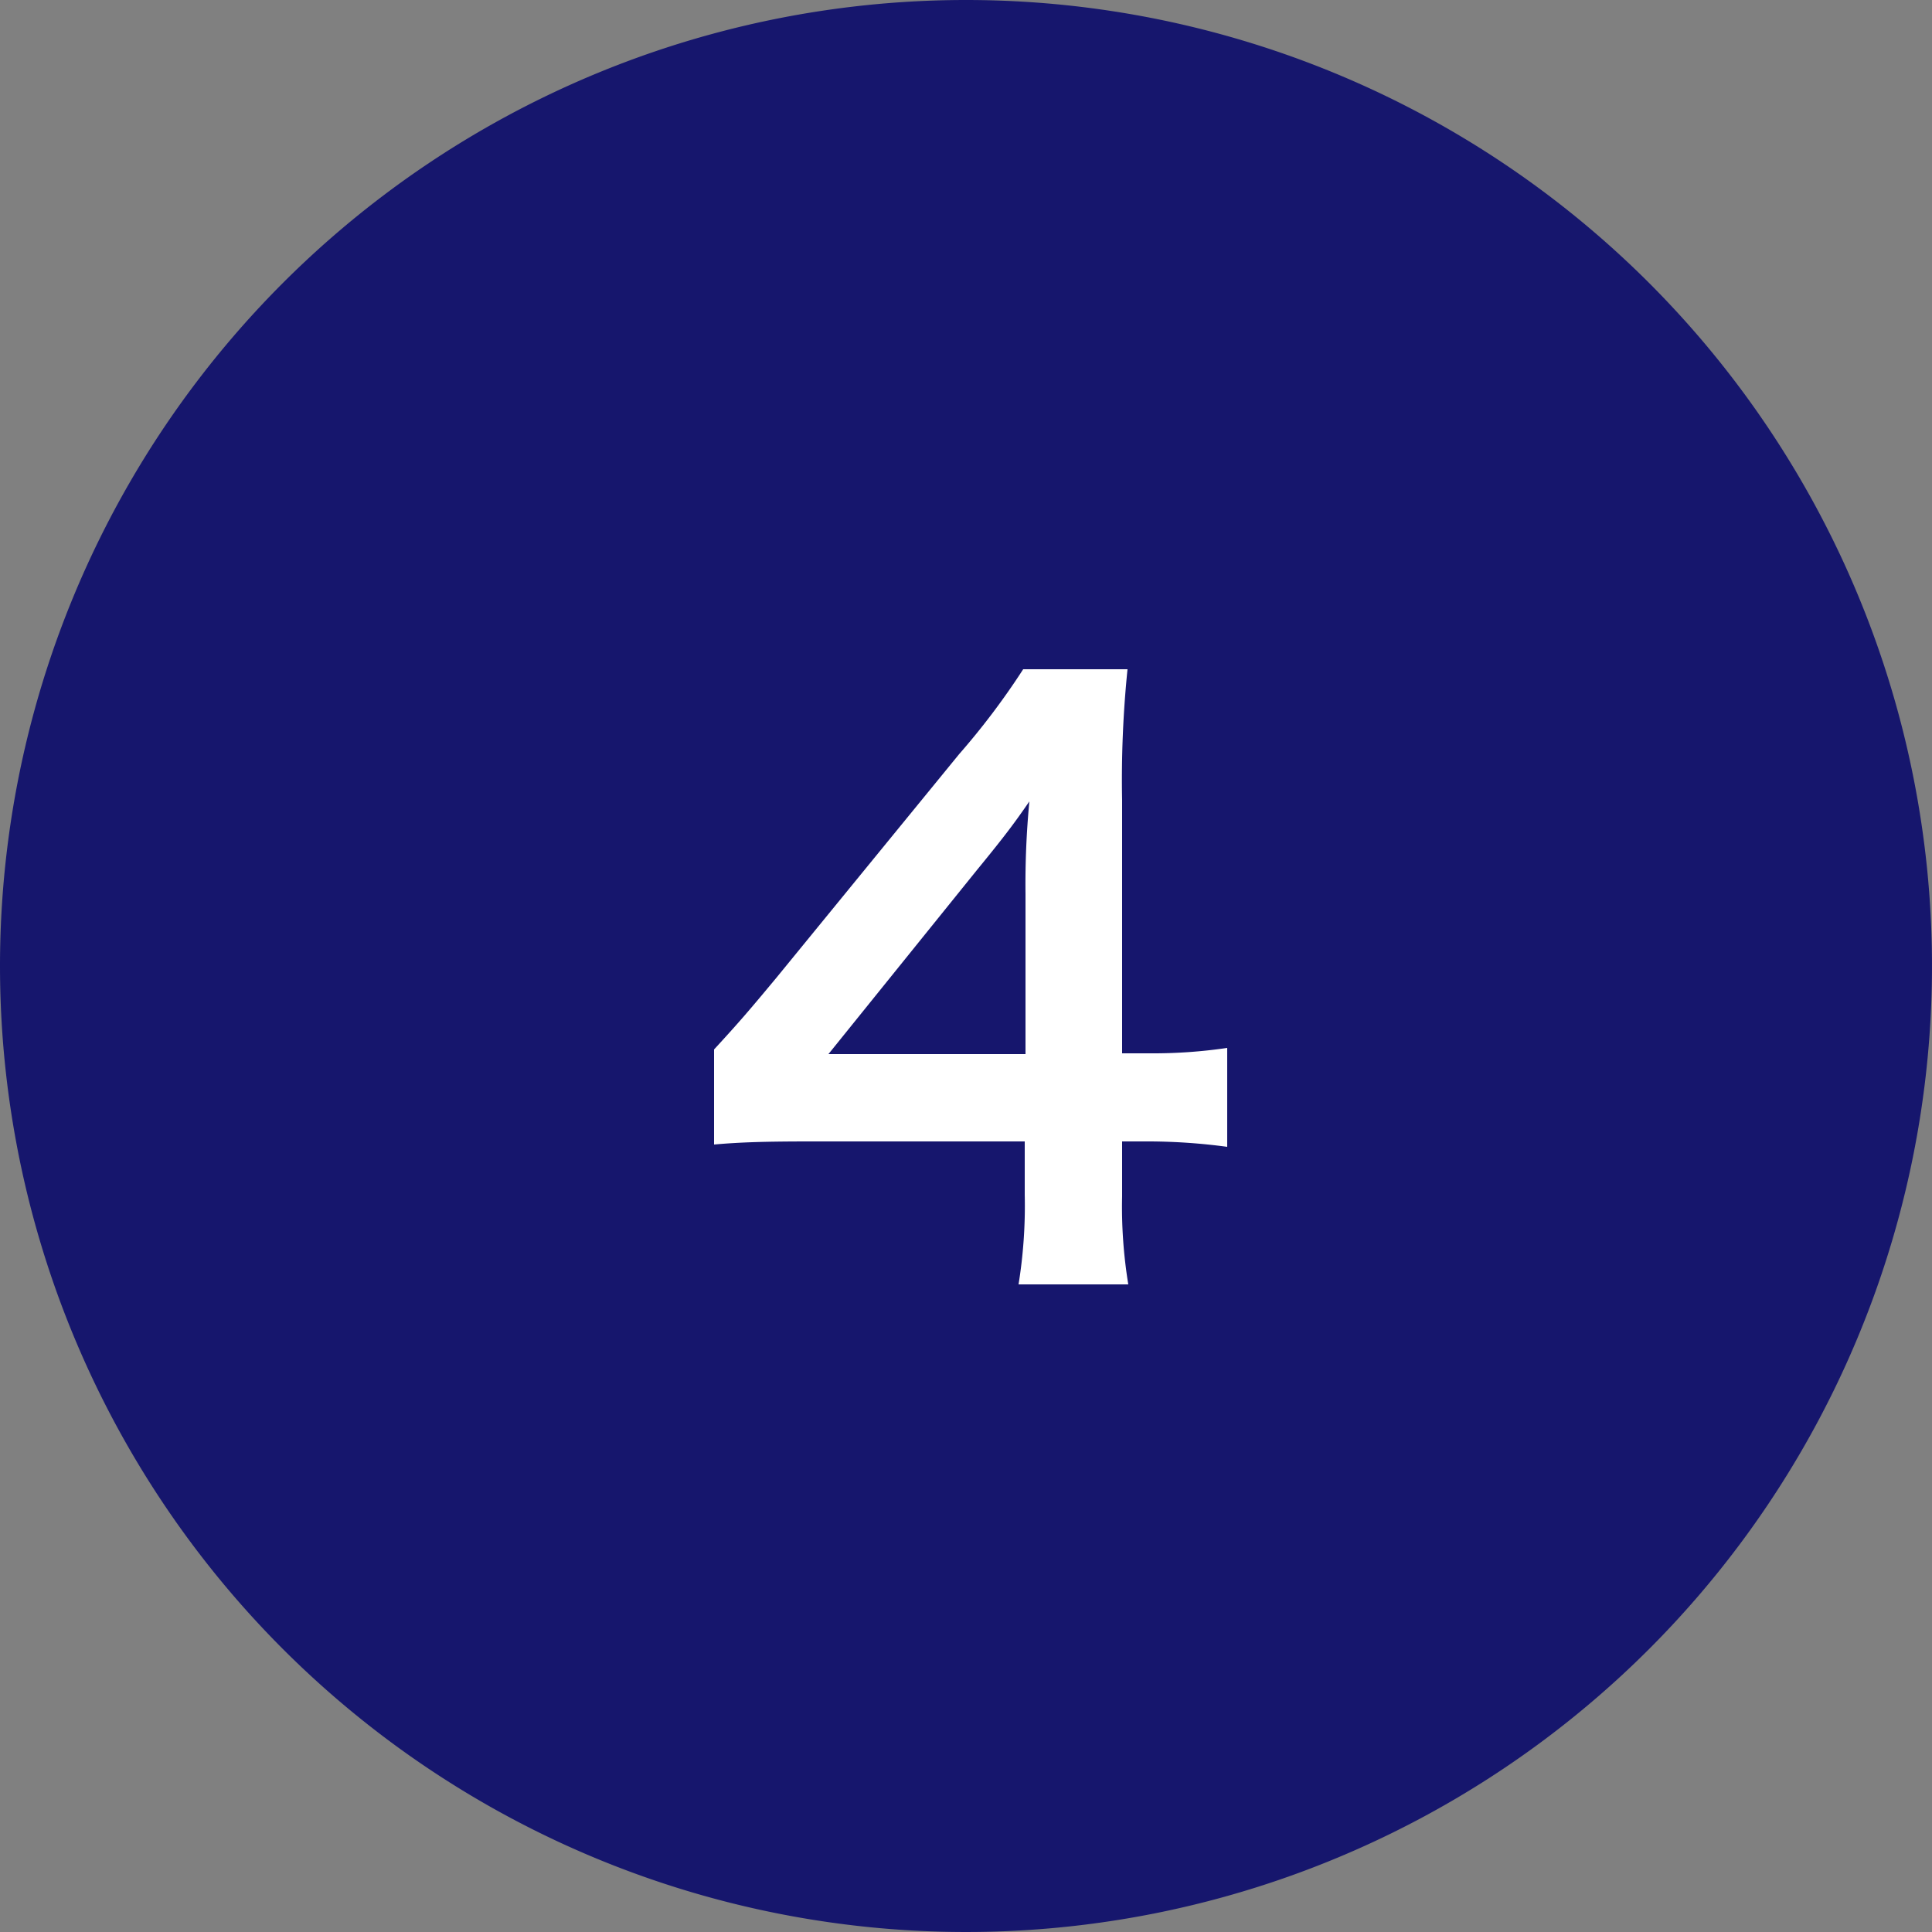
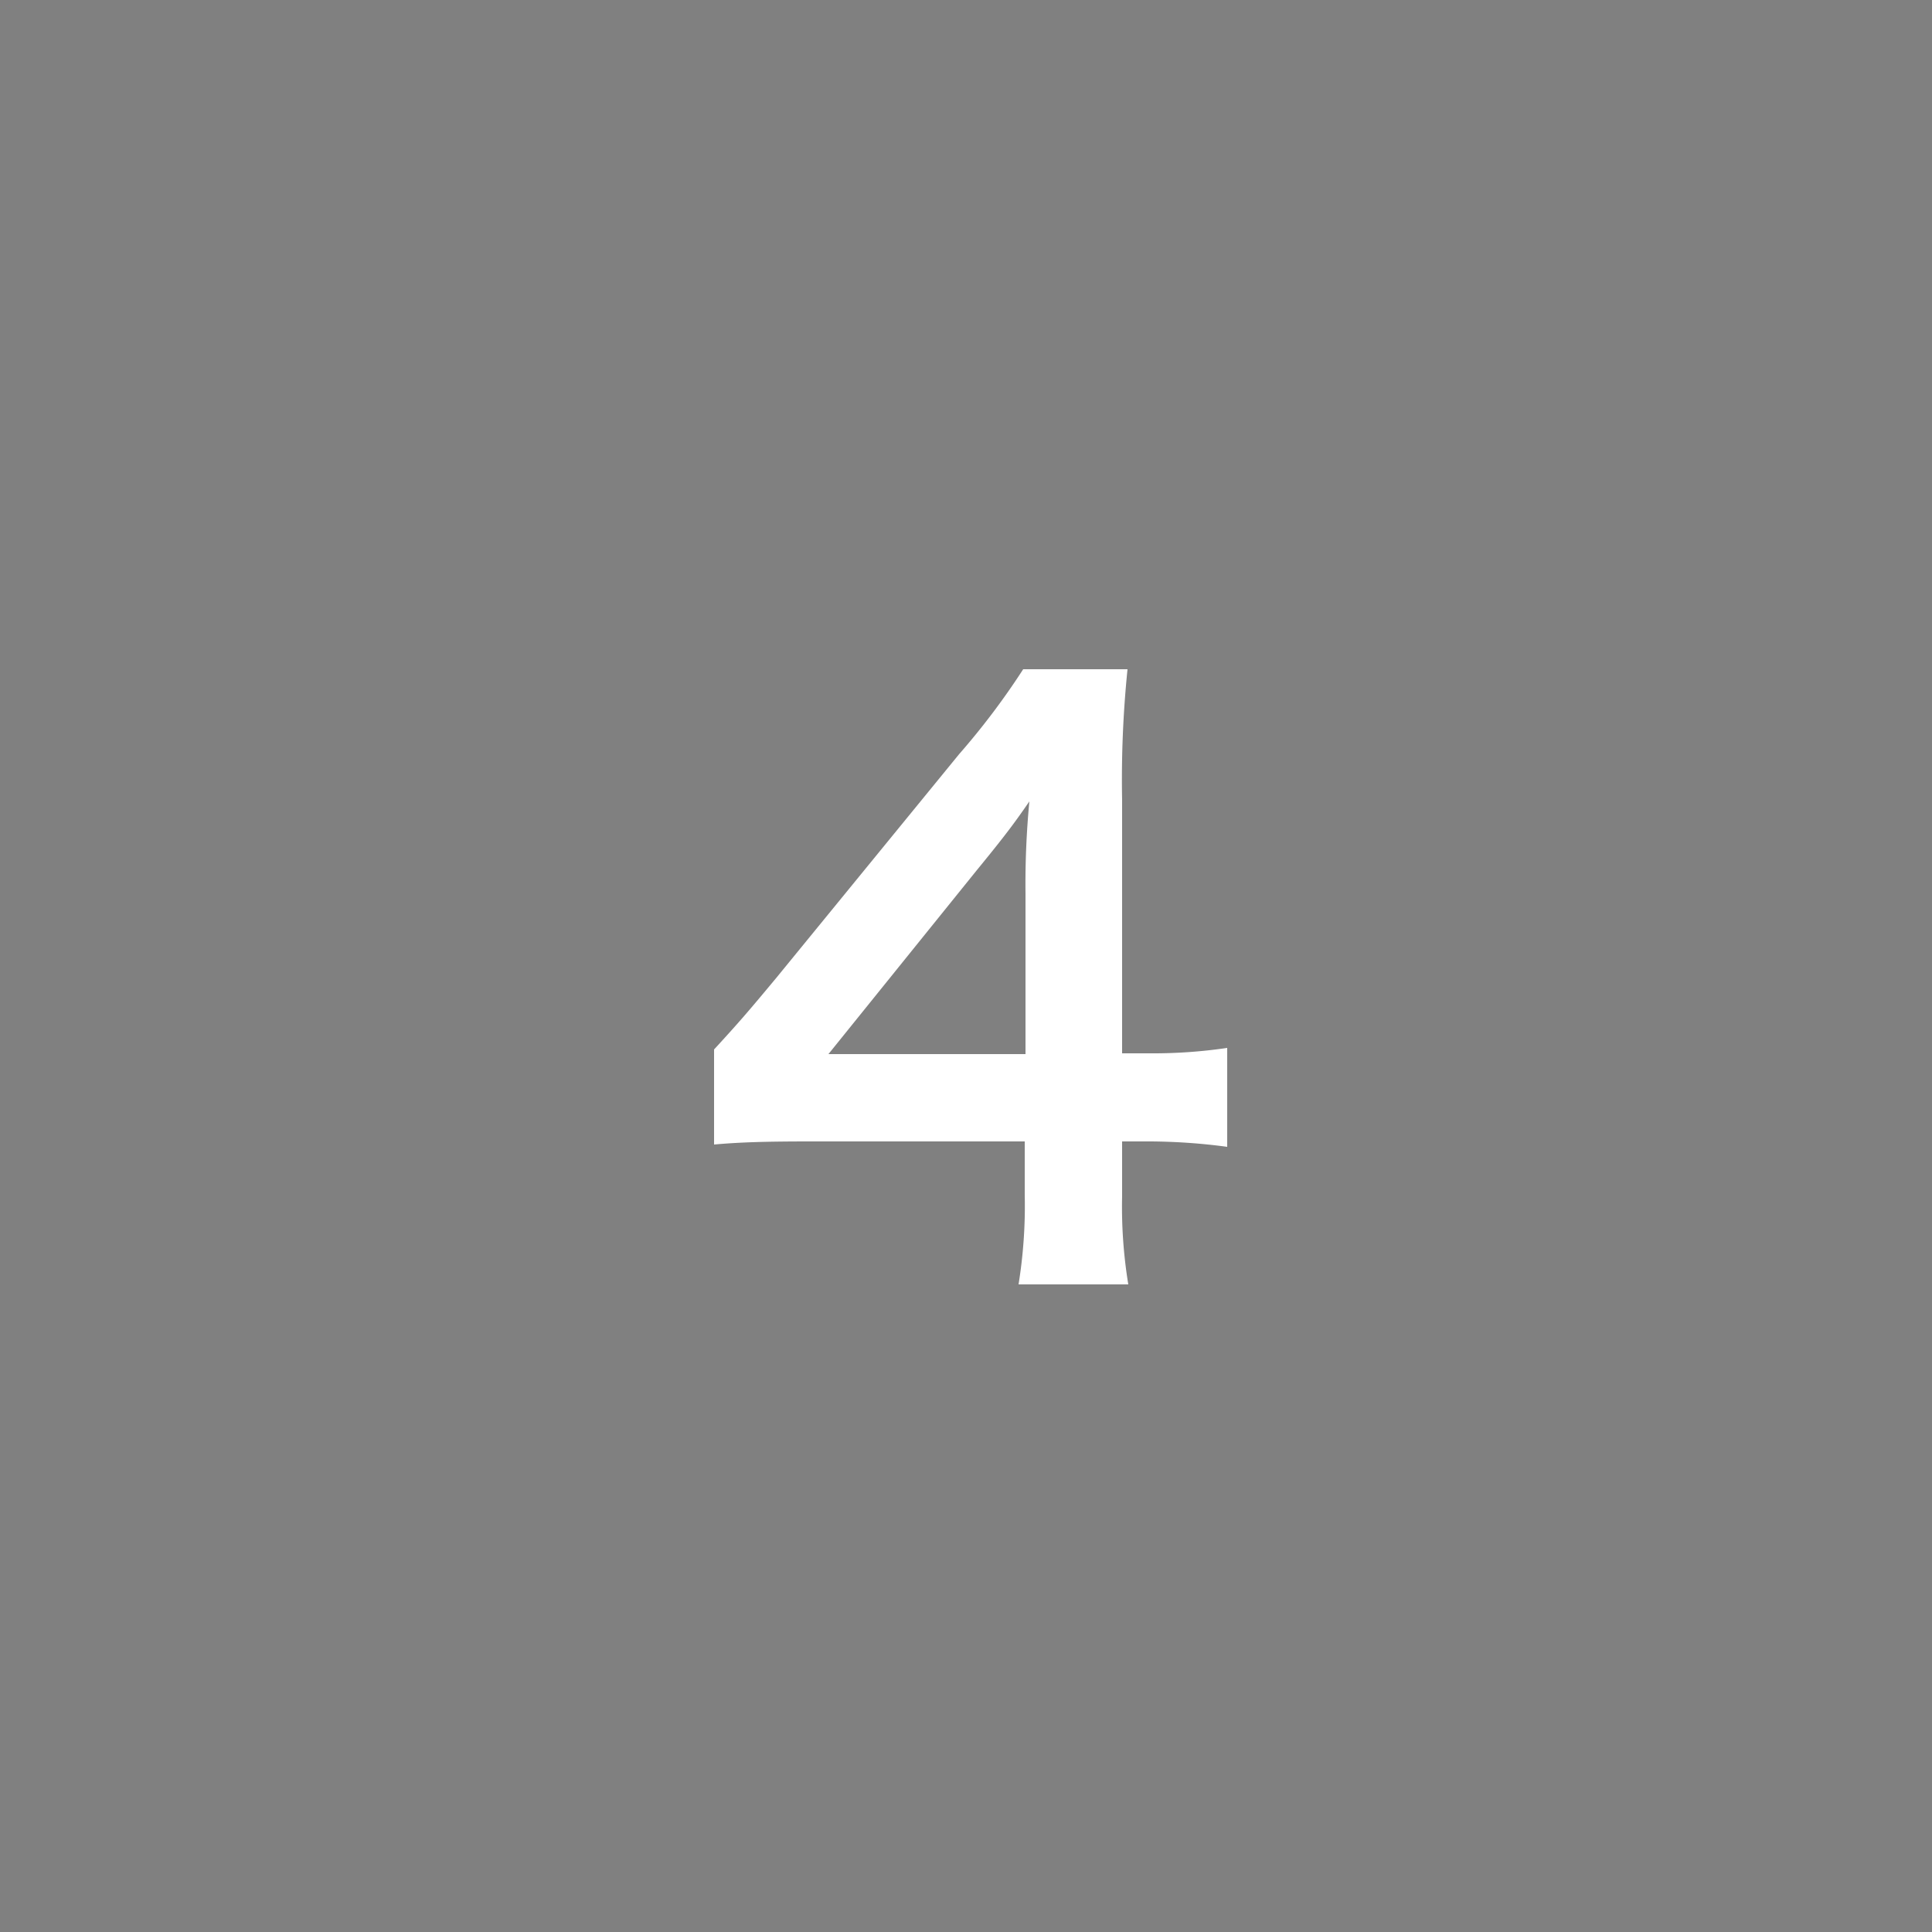
<svg xmlns="http://www.w3.org/2000/svg" width="50" height="50" viewBox="0 0 50 50">
  <rect x="0" y="0" width="50" height="50" fill="#808080" stroke="none" />
  <g id="グループ_1168" data-name="グループ 1168" transform="translate(-21212.725 1491.674)">
-     <path id="パス_148" data-name="パス 148" d="M25,0A25,25,0,1,1,0,25,25,25,0,0,1,25,0Z" transform="translate(21212.725 -1491.674)" fill="#16166d" />
    <path id="パス_149" data-name="パス 149" d="M13.76-5.88a13.167,13.167,0,0,1-2.02.14h-.7V-12.3a28.15,28.15,0,0,1,.14-3.38H8.48a19.035,19.035,0,0,1-1.66,2.2L2.08-7.68c-.7.84-.92,1.1-1.6,1.84v2.46c.68-.06,1.32-.08,2.5-.08H8.52v1.38A12.757,12.757,0,0,1,8.36.24H11.2a12.428,12.428,0,0,1-.16-2.28V-3.46h.72a15.436,15.436,0,0,1,2,.14Zm-5.22.16H3.44l3.84-4.76c.72-.88.96-1.2,1.36-1.78a22.633,22.633,0,0,0-.1,2.4Z" transform="translate(21230.725 -1458.674)" fill="#fff" />
  </g>
</svg>